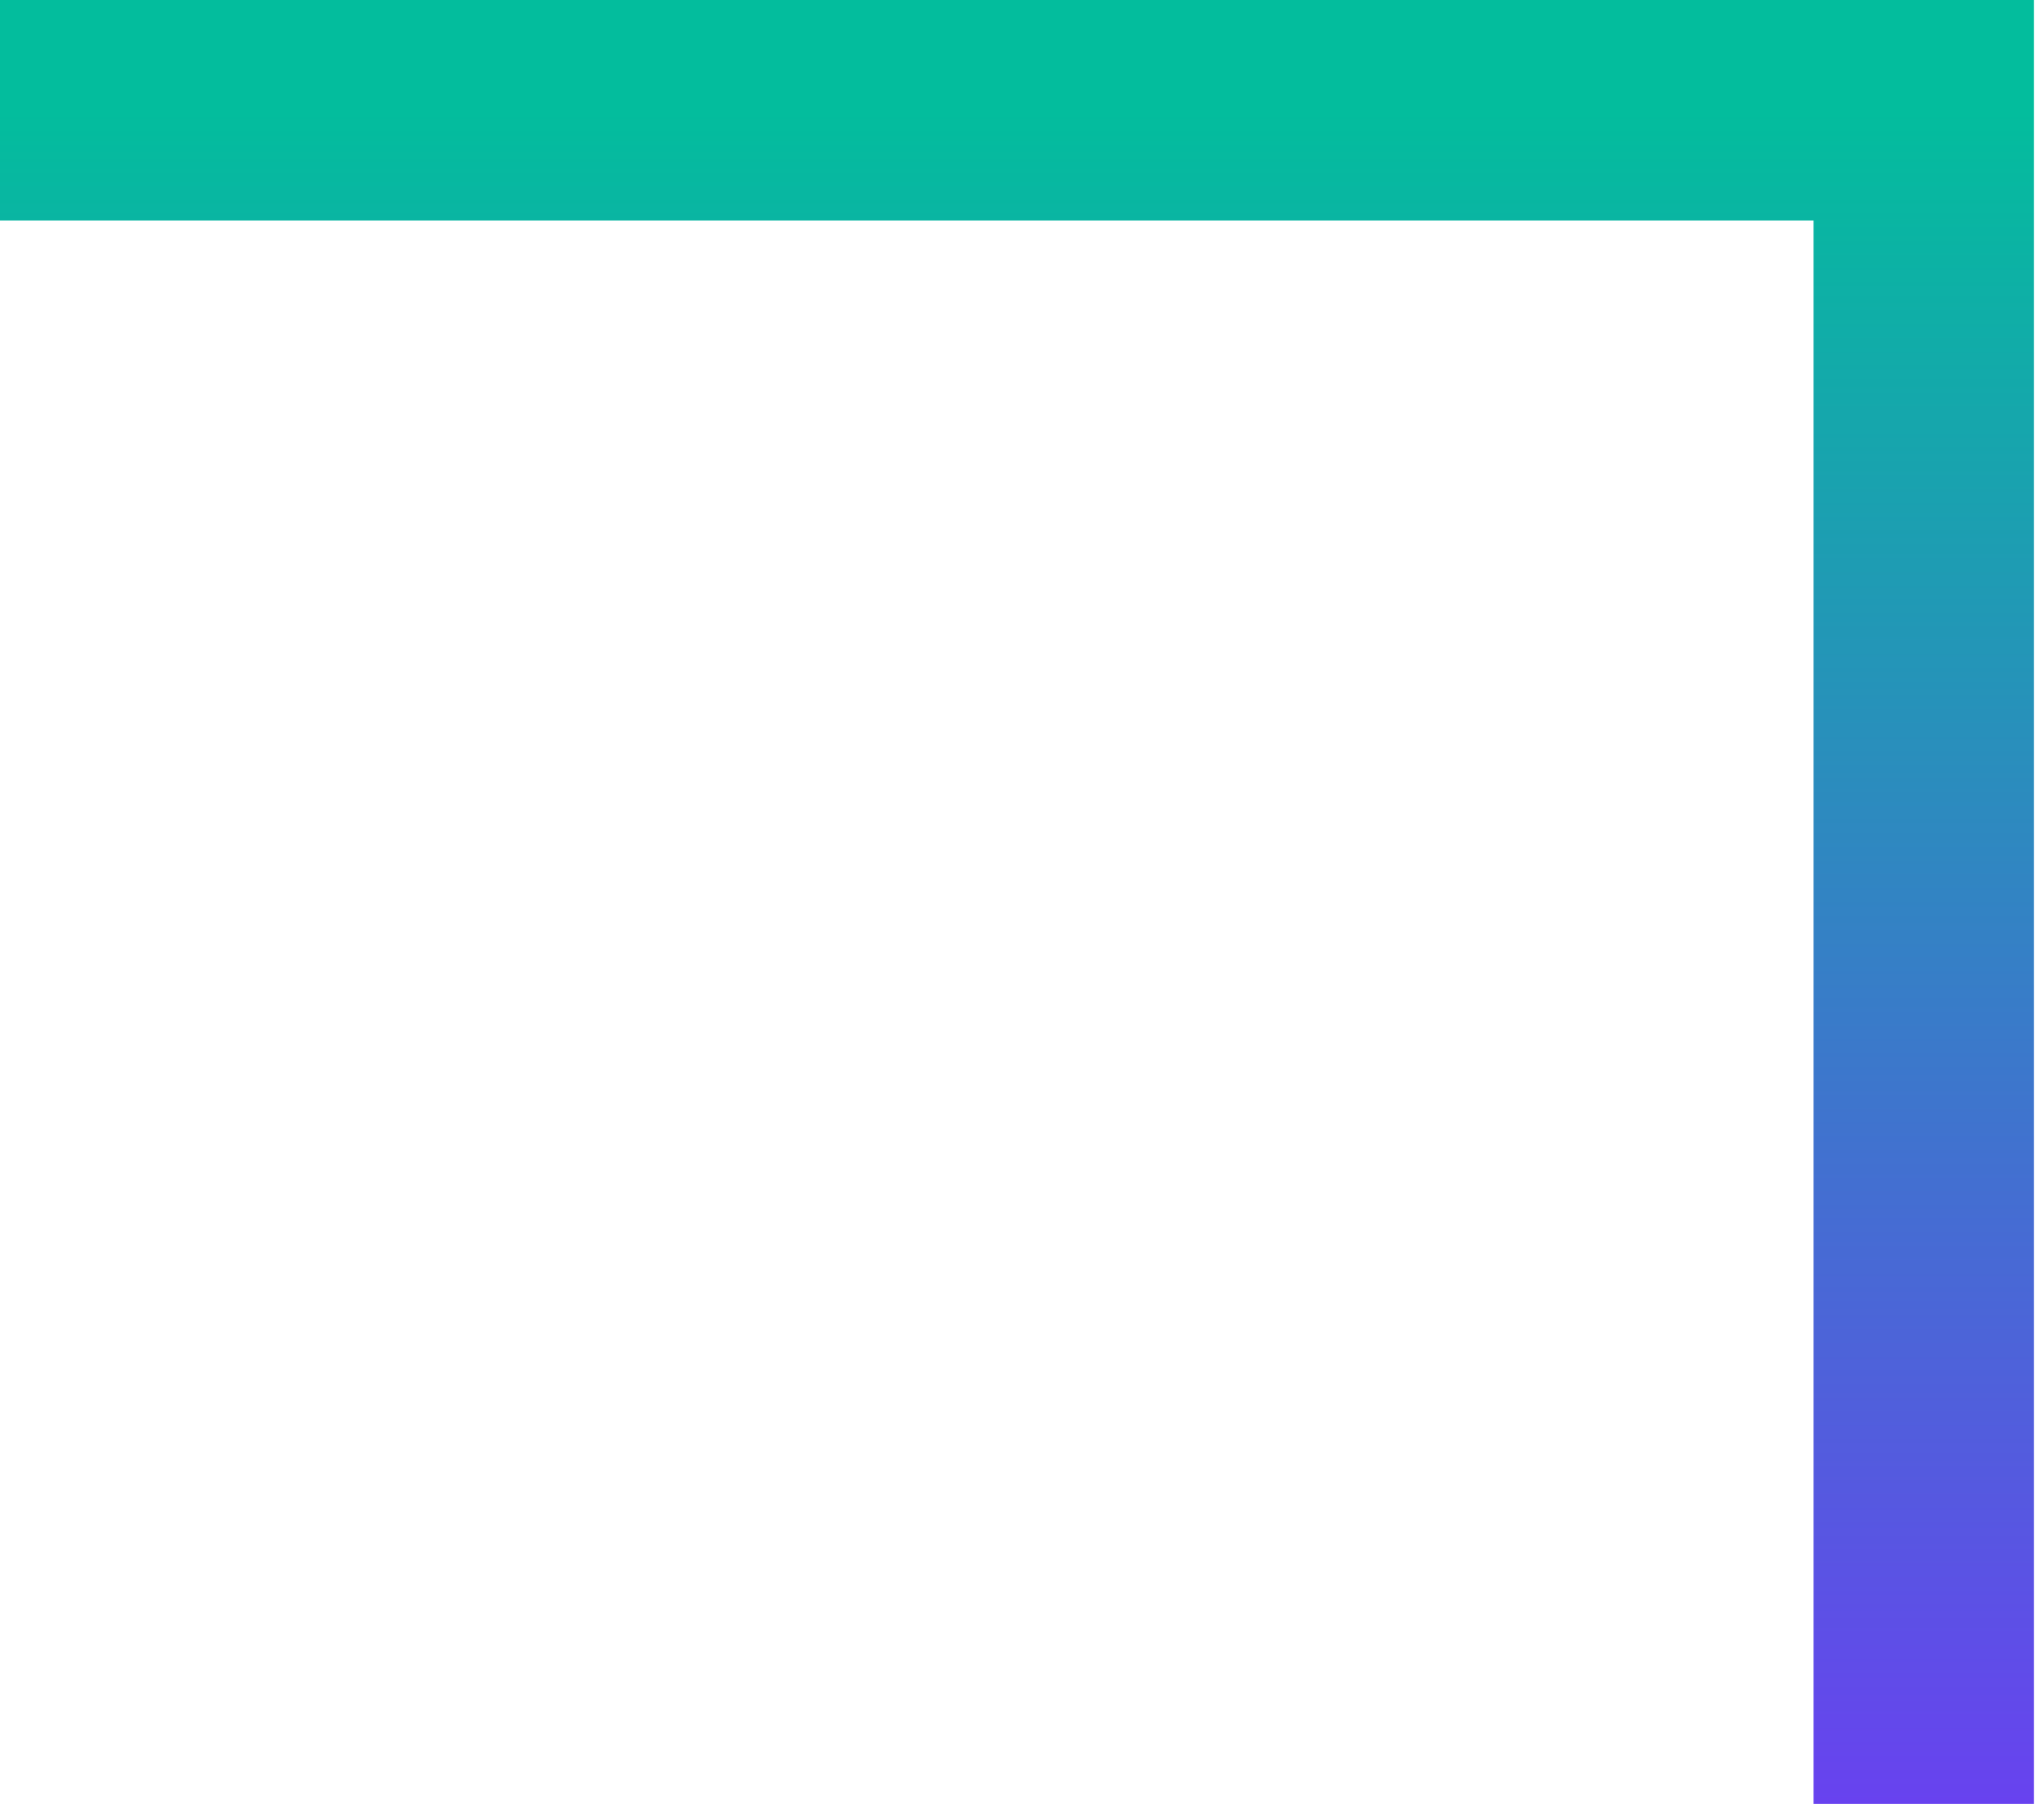
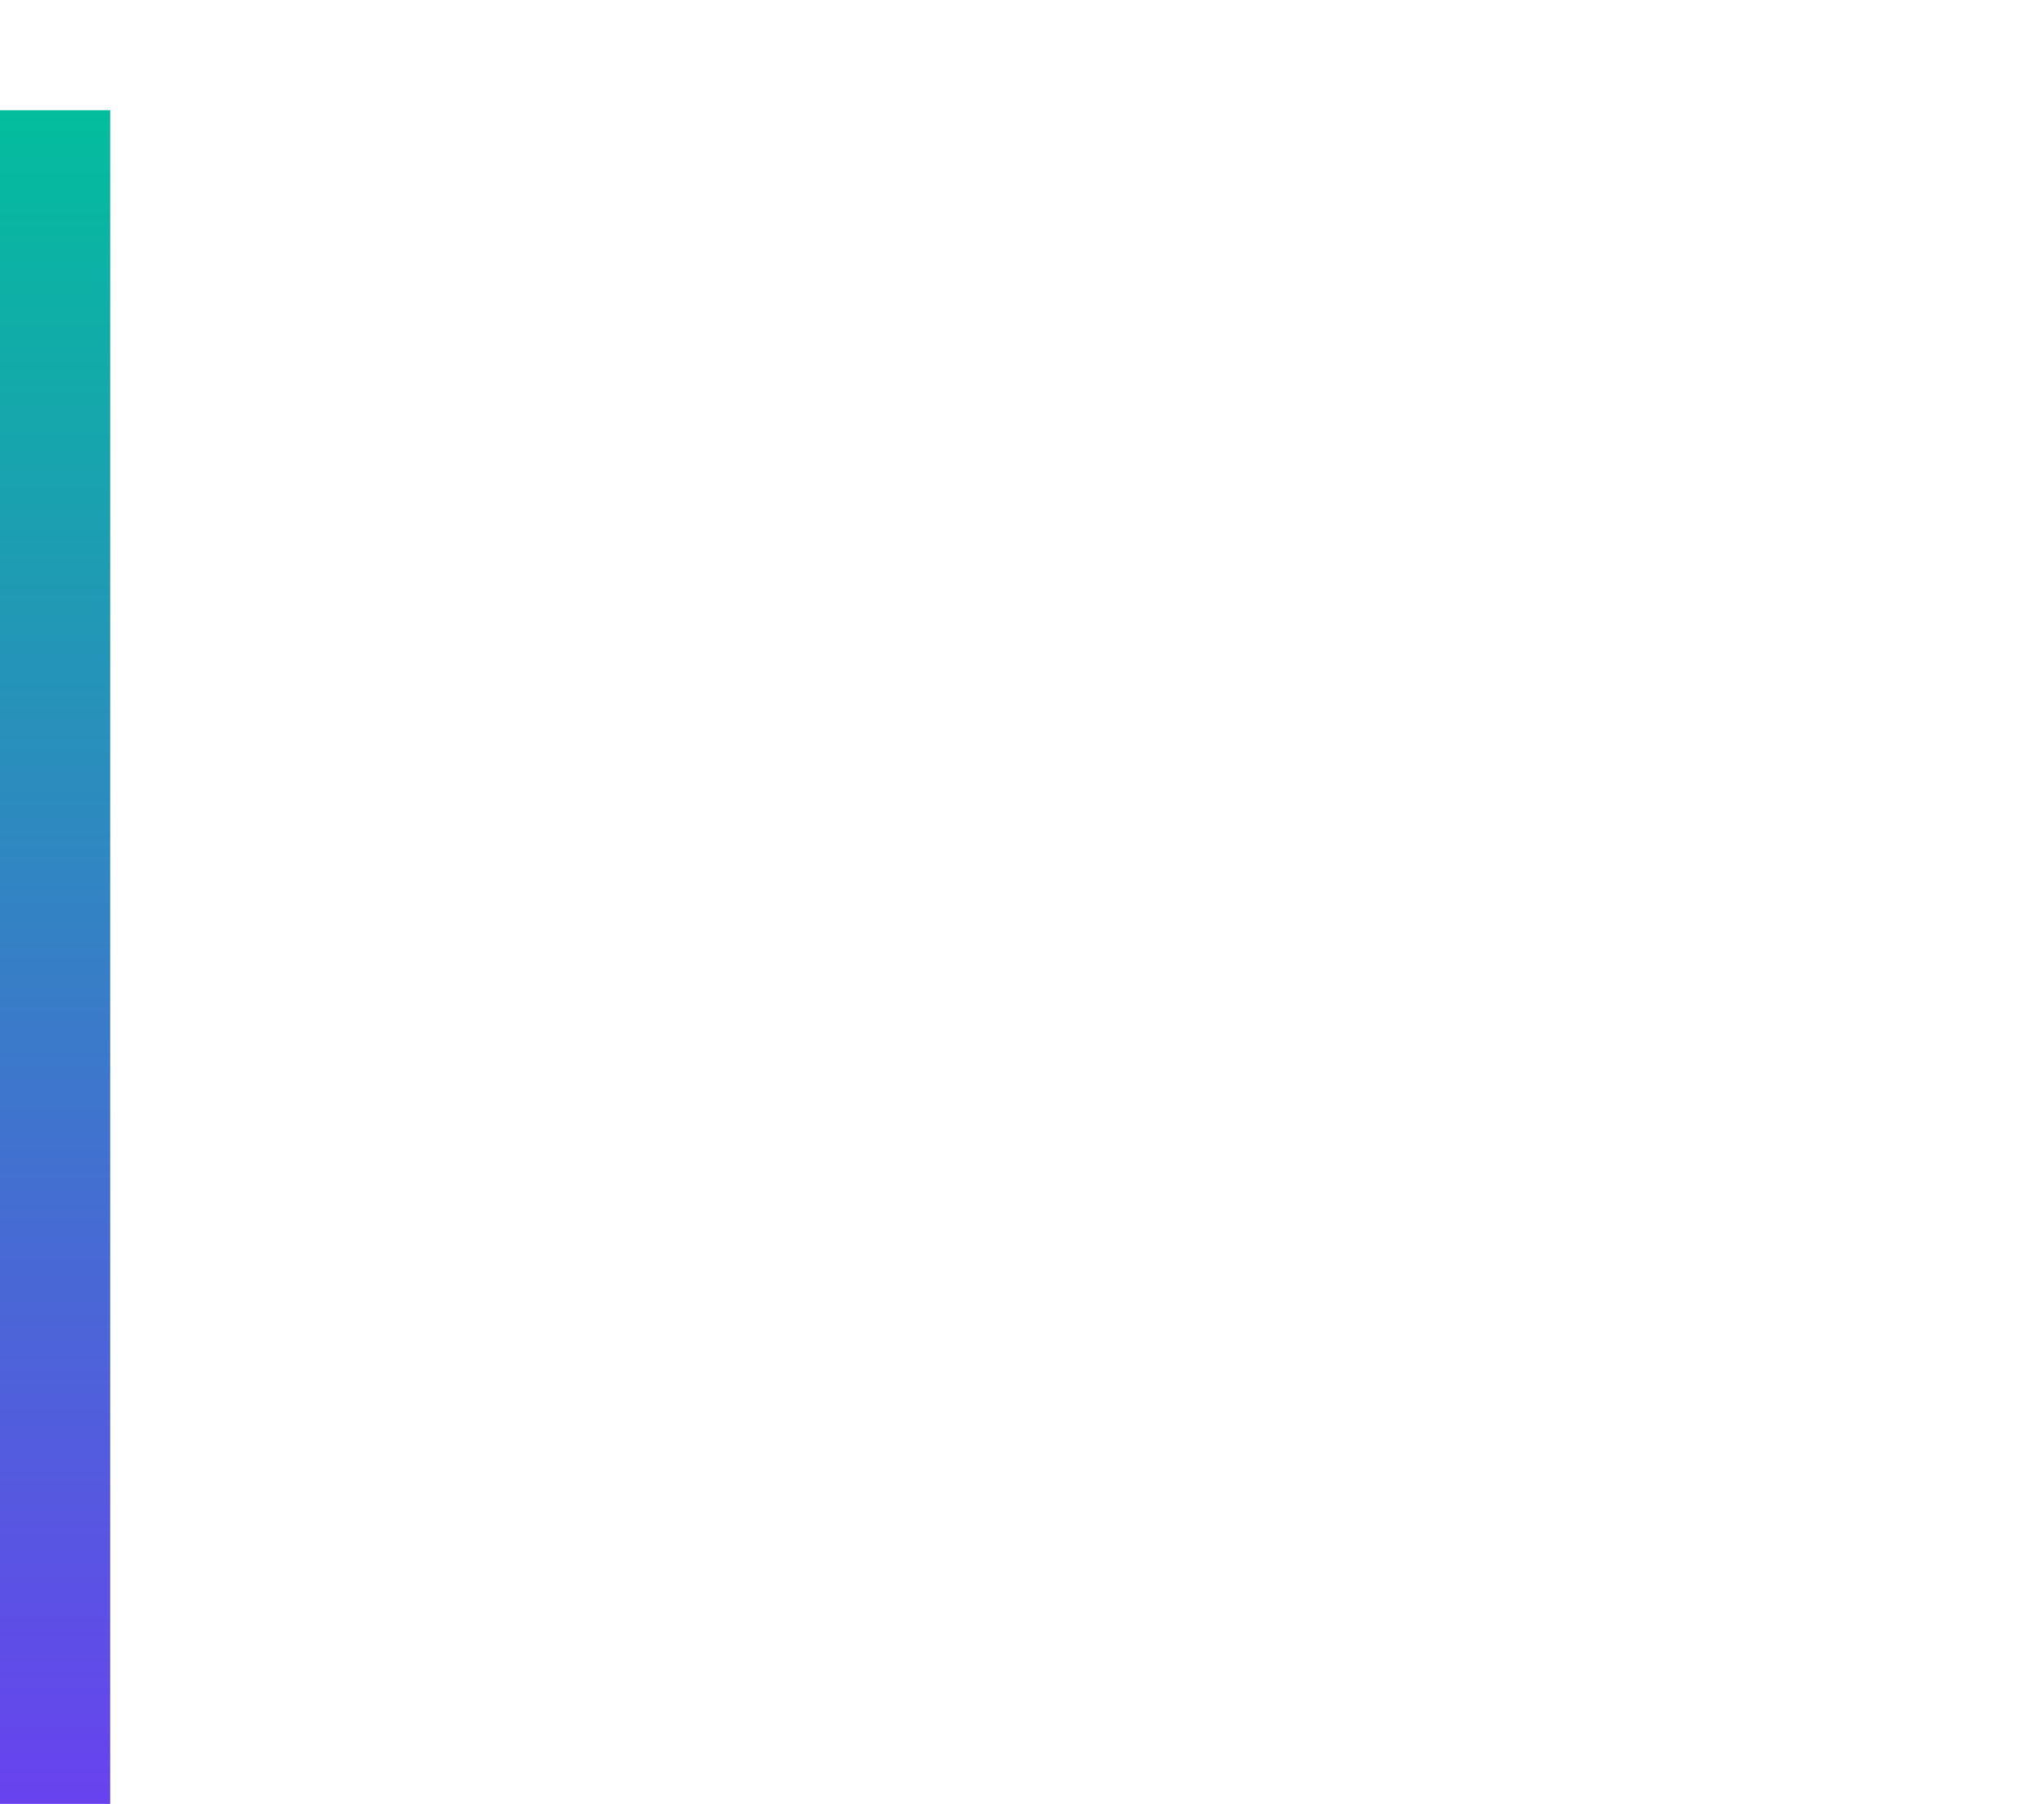
<svg xmlns="http://www.w3.org/2000/svg" width="102" height="90" viewBox="0 0 102 90" fill="none">
-   <path d="M0 5.5H96V90" stroke="url(#paint0_linear_114_4984)" stroke-width="11" />
+   <path d="M0 5.5V90" stroke="url(#paint0_linear_114_4984)" stroke-width="11" />
  <defs>
    <linearGradient id="paint0_linear_114_4984" x1="48" y1="5.5" x2="48" y2="90" gradientUnits="userSpaceOnUse">
      <stop stop-color="#03BD9D" />
      <stop offset="1" stop-color="#6842EF" />
    </linearGradient>
  </defs>
</svg>